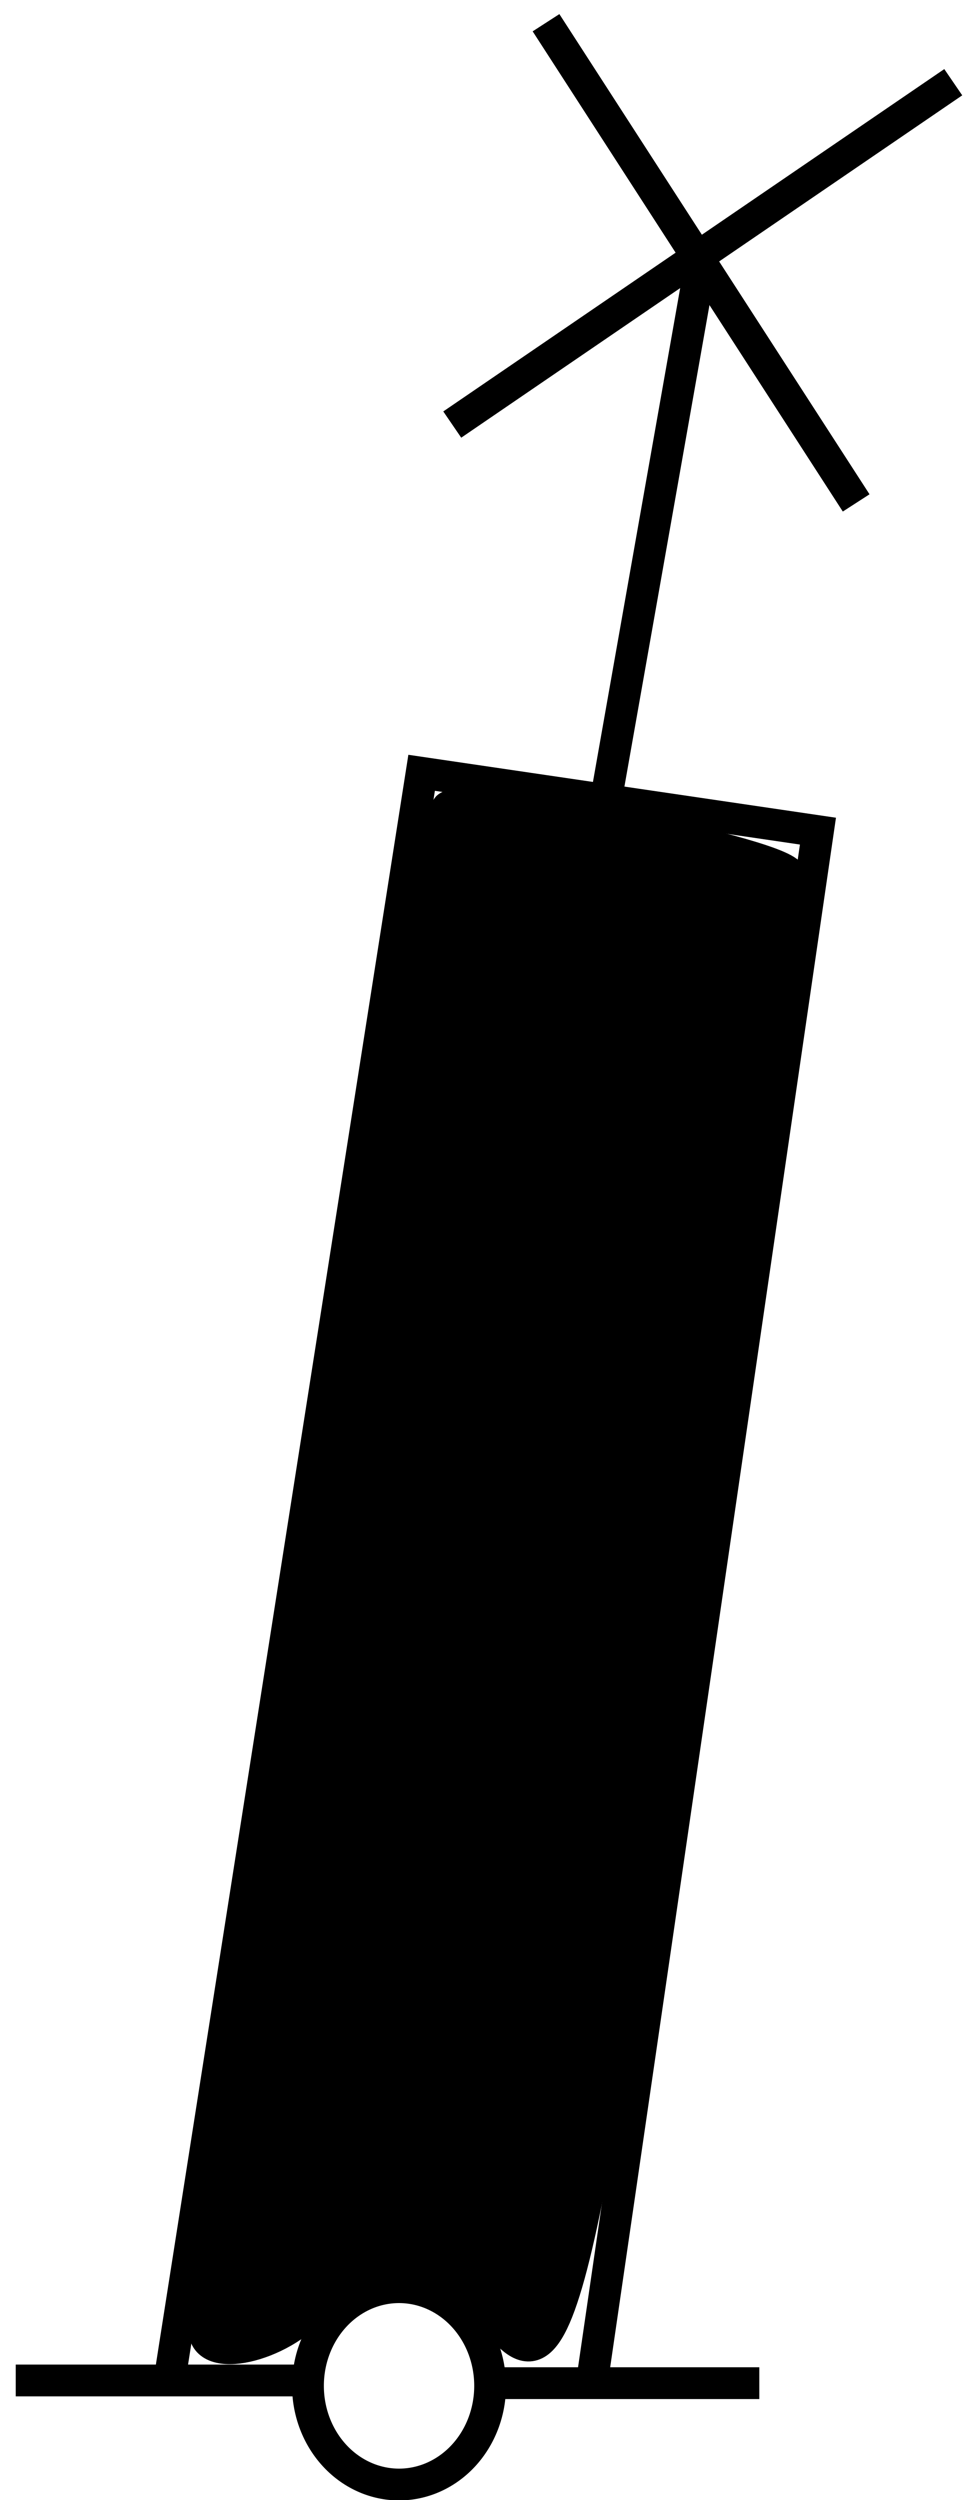
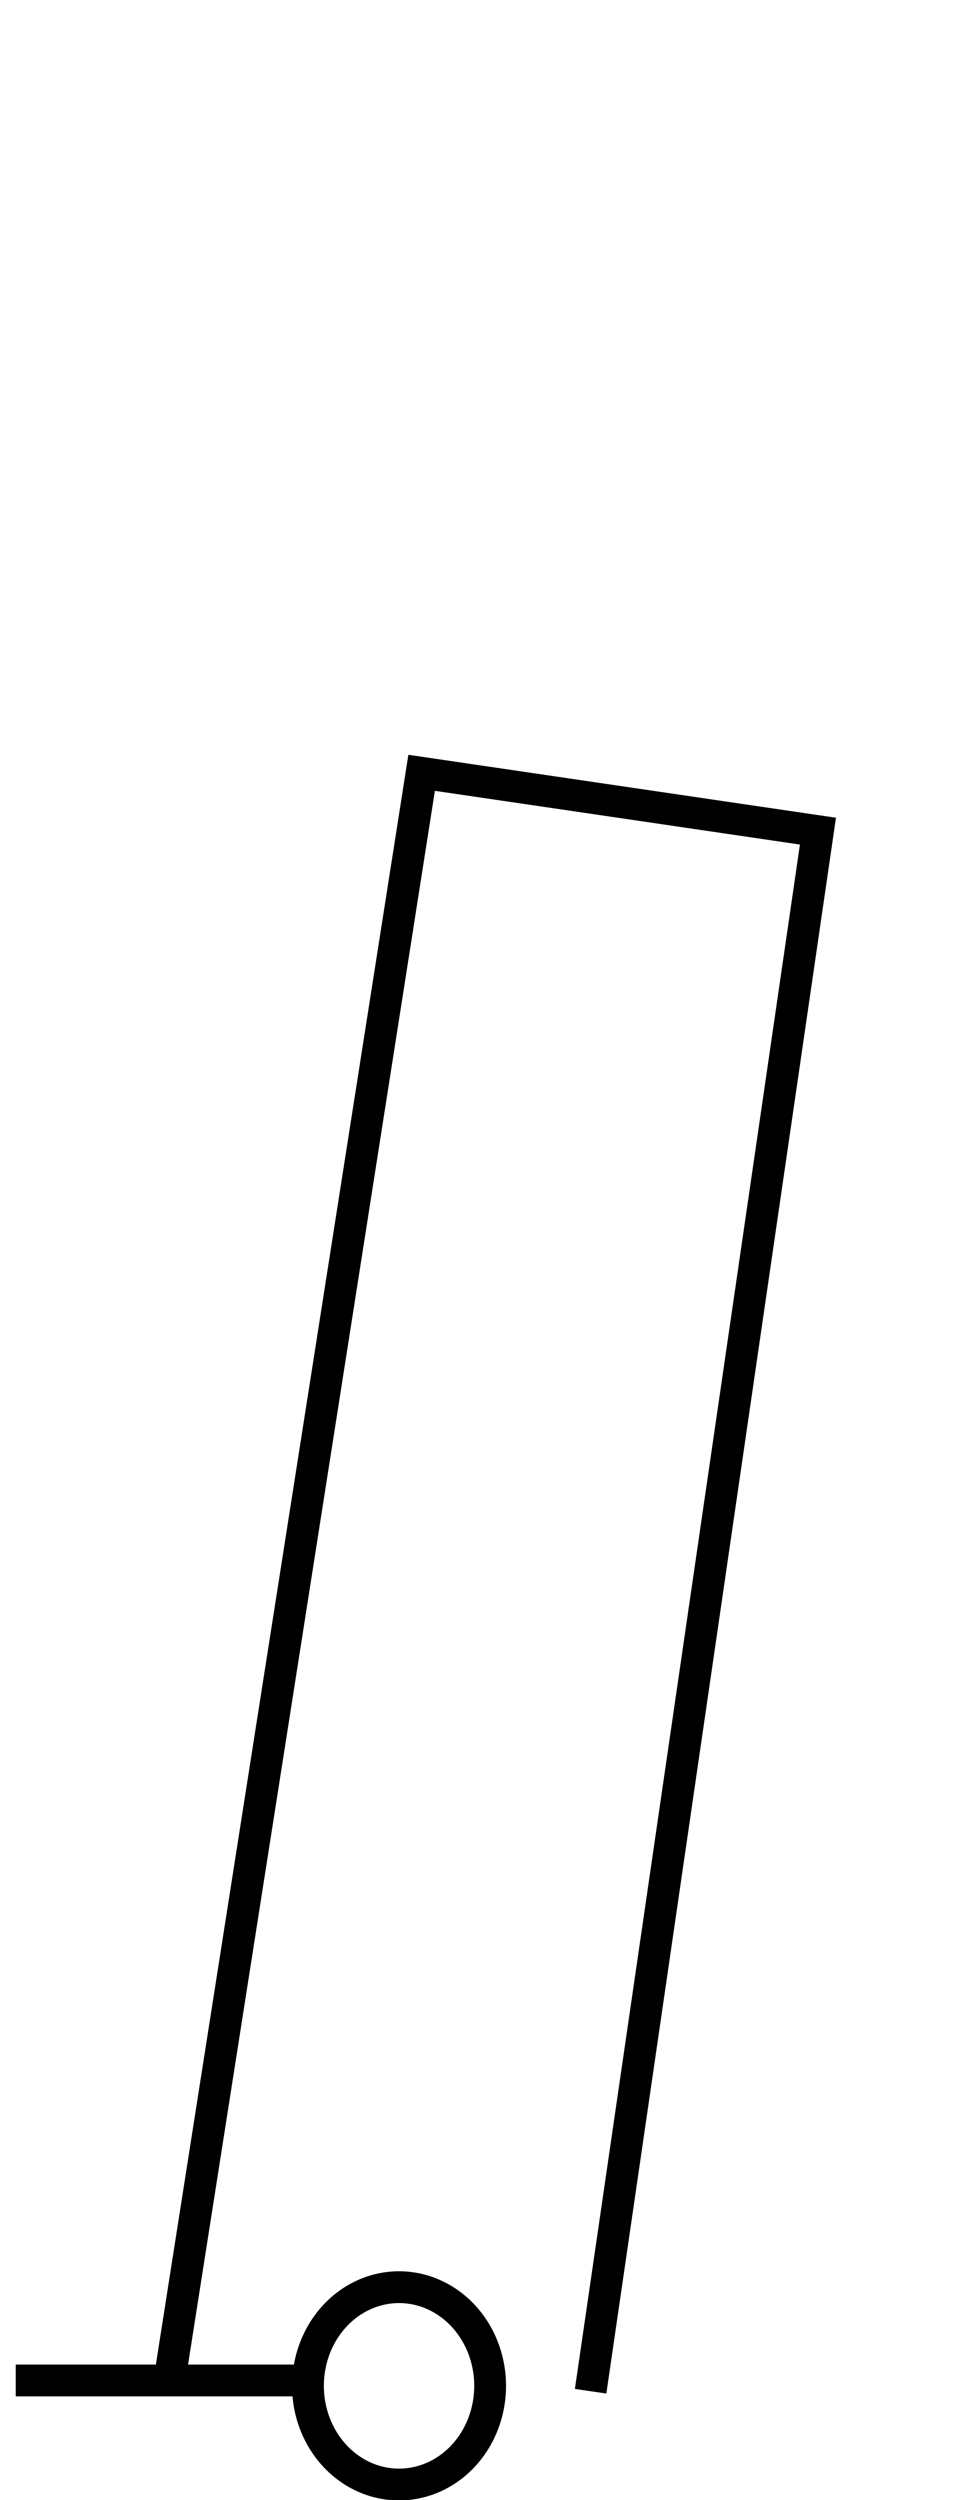
<svg xmlns="http://www.w3.org/2000/svg" xmlns:ns1="http://sodipodi.sourceforge.net/DTD/sodipodi-0.dtd" xmlns:ns2="http://www.inkscape.org/namespaces/inkscape" id="svg3563" ns1:docname="chsym_beacon_ts_b.svg" viewBox="0 0 32.396 83.574" ns1:version="0.32" version="1.0" ns2:output_extension="org.inkscape.output.svg.inkscape" ns2:version="0.46">
  <ns1:namedview id="base" bordercolor="#666666" ns2:pageshadow="2" ns2:window-y="291" pagecolor="#ffffff" ns2:window-height="811" ns2:zoom="0.35" ns2:window-x="1124" showgrid="false" borderopacity="1.0" ns2:current-layer="layer1" ns2:cx="350" ns2:cy="520" ns2:window-width="788" ns2:pageopacity="0.0" ns2:document-units="px" />
  <g id="layer1" ns2:label="Ebene 1" ns2:groupmode="layer" transform="translate(-418.09 -79.147)">
    <g id="g9354" style="stroke:#000000;stroke-width:1.063;stroke-miterlimit:3.988" transform="translate(-92.174 -190.14)">
      <path id="path9218" style="stroke:#000000;stroke-miterlimit:3.988;stroke-width:1.063;fill:none" d="m510.79 348.86h9.62" />
-       <path id="path9220" ns1:rx="3.0409236" ns1:ry="3.2943337" style="stroke:#000000;stroke-miterlimit:3.988;stroke-width:1.063;fill:none" ns1:type="arc" d="m153.74 203.86a3.041 3.294 0 1 1 -6.09 0 3.041 3.294 0 1 1 6.09 0z" transform="translate(372.91 145.18)" ns1:cy="203.86003" ns1:cx="150.69466" />
-       <path id="path9222" style="stroke:#000000;stroke-miterlimit:3.988;stroke-width:1.063;fill:none" d="m526.7 348.95h8.95" />
+       <path id="path9220" ns1:rx="3.0409236" ns1:ry="3.2943337" style="stroke:#000000;stroke-miterlimit:3.988;stroke-width:1.063;fill:none" ns1:type="arc" d="m153.74 203.86a3.041 3.294 0 1 1 -6.09 0 3.041 3.294 0 1 1 6.09 0" transform="translate(372.91 145.18)" ns1:cy="203.86003" ns1:cx="150.69466" />
      <path id="path9226" style="stroke:#000000;stroke-miterlimit:3.988;stroke-width:1.063;fill:none" d="m515.93 348.86l8.43-53.74 13.25 1.95-7.6 52.15" />
-       <path id="path9228" style="fill-rule:evenodd;stroke:#000000;stroke-miterlimit:3.988;stroke-width:1.063;fill:#000000" d="m517.1 347.17c0-1.16 7.9-50.67 8.12-50.89 0.6-0.6 11.7 1.62 11.45 2.29-0.15 0.42-1.83 11.54-3.73 24.71-3.53 24.57-4.06 26.48-6.38 23.17-1.33-1.9-4.15-1.95-5.74-0.1-1.2 1.41-3.72 1.96-3.72 0.82z" />
      <g id="g9305" style="stroke:#000000;stroke-width:1.063;stroke-miterlimit:3.988" transform="matrix(.985 .174 -.174 .985 78.019 -76.277)">
-         <path id="path9299" style="stroke:#000000;stroke-miterlimit:3.988;stroke-width:1.063;fill:none" d="m510.24 287.36v-18.25" />
-         <path id="path9301" style="stroke:#000000;stroke-miterlimit:3.988;stroke-width:1.063;fill:none" d="m503 276.38l14.5-14.18" />
-         <path id="path9303" style="stroke:#000000;stroke-miterlimit:3.988;stroke-width:1.063;fill:none" d="m516.75 276.61l-13-14" />
-       </g>
+         </g>
    </g>
  </g>
</svg>